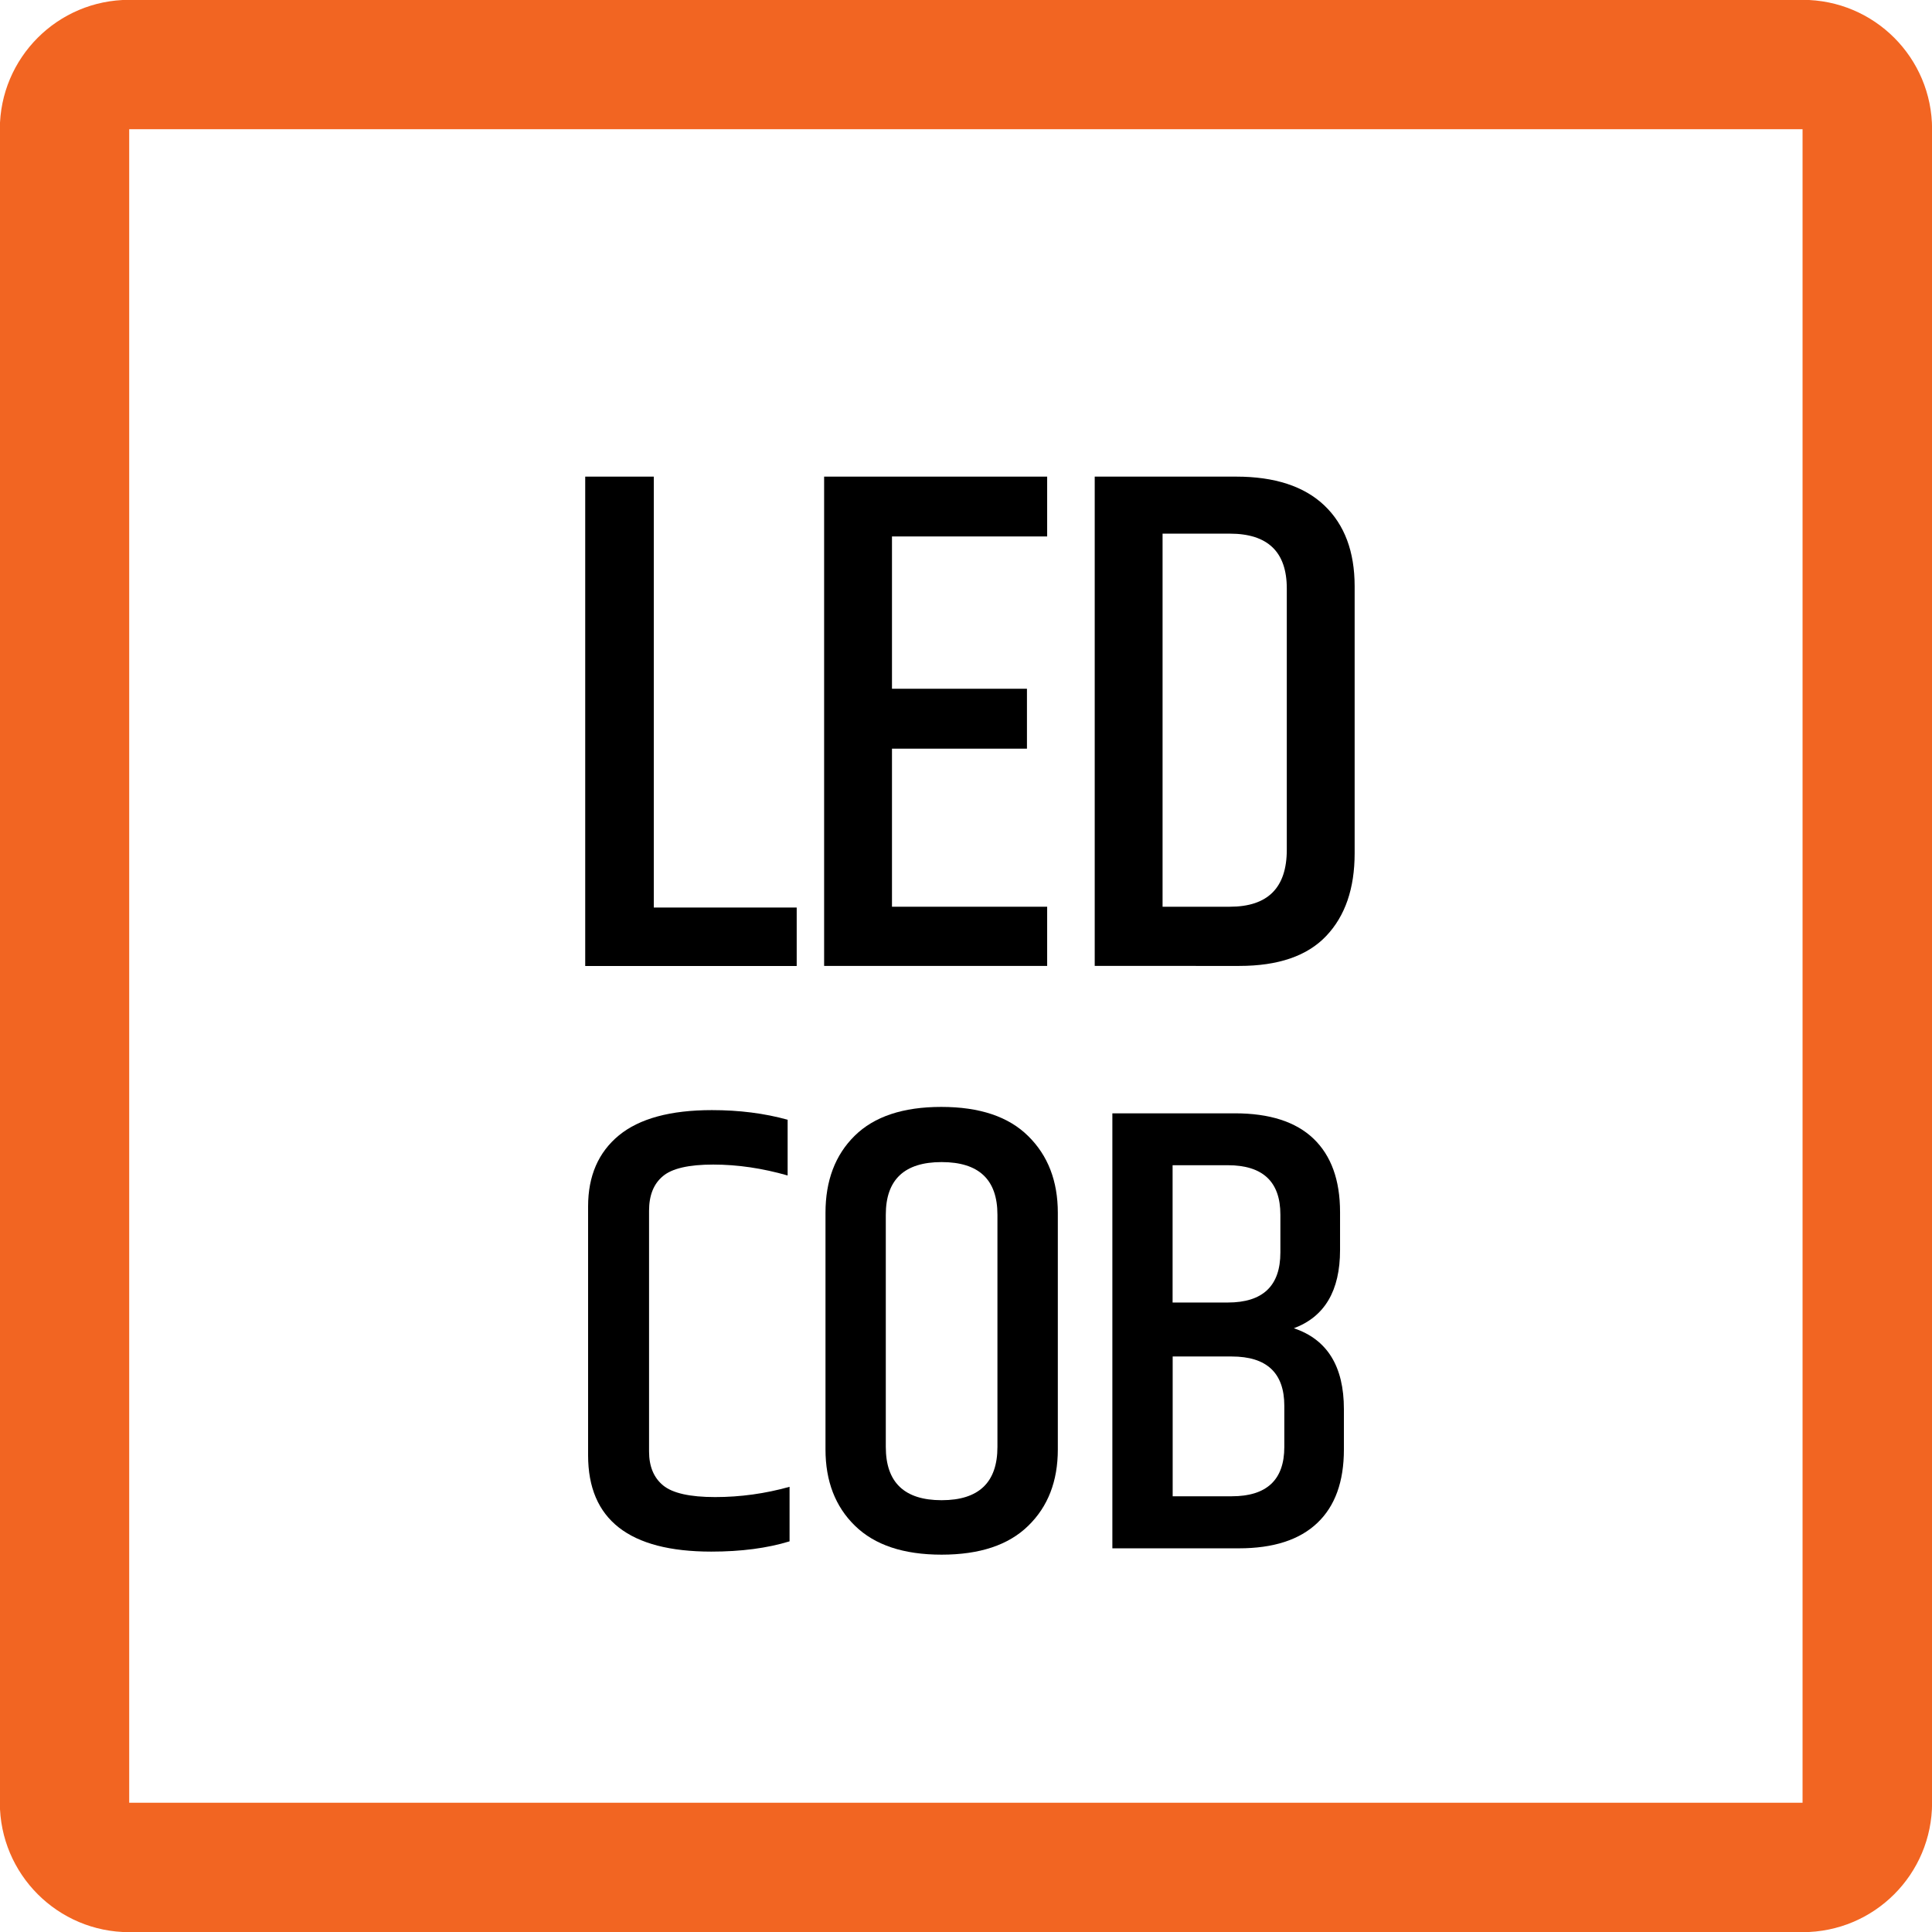
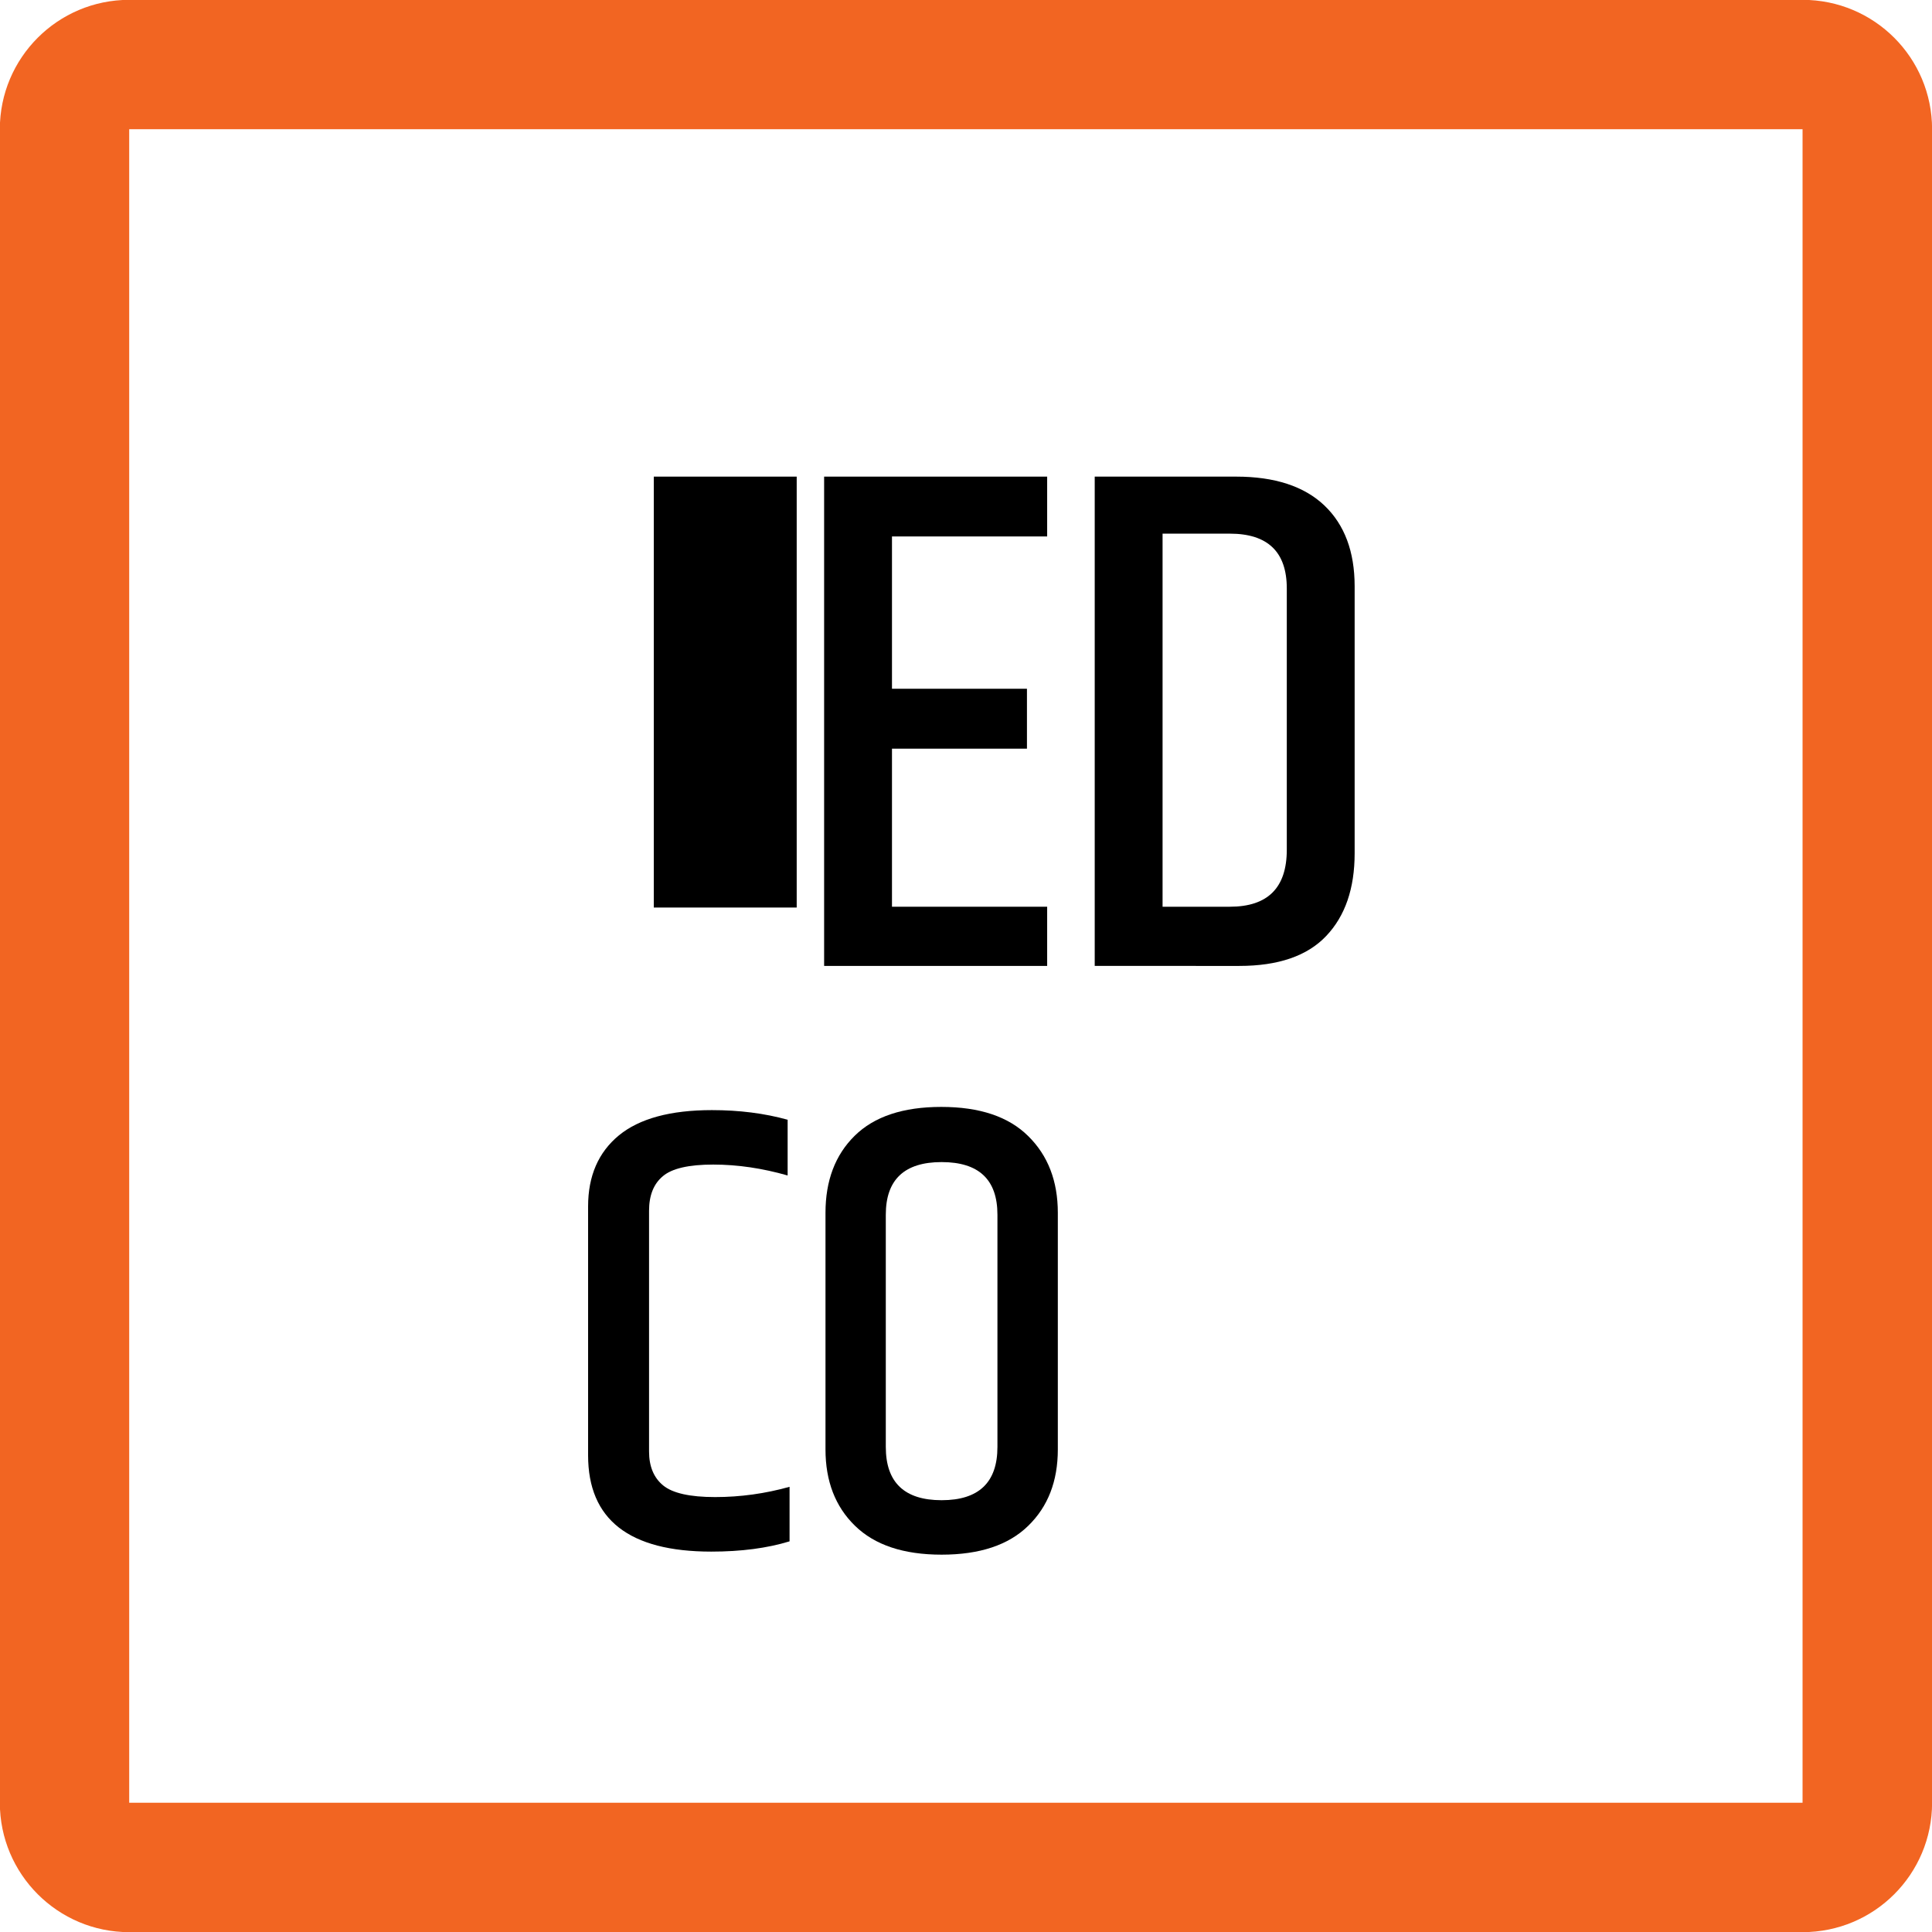
<svg xmlns="http://www.w3.org/2000/svg" version="1.1" id="Layer_1" x="0px" y="0px" width="24.09px" height="24.09px" viewBox="0 0 24.09 24.09" enable-background="new 0 0 24.09 24.09" xml:space="preserve">
  <g>
    <path fill="#F26522" d="M1.611,24.092h20.865c0.895,0,1.615-0.723,1.615-1.613V1.611c0-0.891-0.721-1.613-1.615-1.613H1.611   c-0.891,0-1.613,0.723-1.613,1.613v20.867C-0.002,23.369,0.721,24.092,1.611,24.092 M1.611,1.611h20.865v20.867H1.611V1.611z" />
  </g>
  <g>
-     <path d="M7.297,5.943h0.855v5.373h1.782v0.729H7.297V5.943z" />
+     <path d="M7.297,5.943h0.855v5.373h1.782v0.729V5.943z" />
    <path d="M10.276,5.943h2.781v0.746h-1.935v1.899h1.683v0.747h-1.683v1.971h1.935v0.738h-2.781V5.943z" />
    <path d="M13.65,5.943h1.764c0.48,0,0.847,0.12,1.099,0.359c0.252,0.24,0.378,0.576,0.378,1.008v3.33   c0,0.438-0.118,0.782-0.355,1.031c-0.236,0.249-0.598,0.373-1.084,0.373H13.65V5.943z M16.045,7.338   c0-0.456-0.237-0.684-0.711-0.684h-0.838v4.652h0.838c0.474,0,0.711-0.236,0.711-0.711V7.338z" />
  </g>
  <g>
    <path d="M7.333,15.042c0-0.379,0.128-0.674,0.384-0.885c0.256-0.21,0.643-0.315,1.16-0.315c0.341,0,0.656,0.04,0.944,0.12v0.695   c-0.314-0.09-0.624-0.136-0.928-0.136c-0.304,0-0.514,0.048-0.628,0.145c-0.115,0.096-0.172,0.239-0.172,0.432v3   c0,0.187,0.059,0.328,0.176,0.424s0.333,0.145,0.648,0.145c0.314,0,0.624-0.043,0.928-0.128v0.68   c-0.278,0.085-0.603,0.128-0.976,0.128c-1.024,0-1.536-0.4-1.536-1.2V15.042z" />
    <path d="M10.293,15.122c0-0.4,0.121-0.721,0.364-0.96c0.243-0.24,0.603-0.36,1.08-0.36c0.478,0,0.839,0.121,1.084,0.364   c0.246,0.242,0.369,0.561,0.369,0.956v2.951c0,0.396-0.123,0.713-0.369,0.952c-0.245,0.24-0.605,0.36-1.08,0.36   c-0.475,0-0.834-0.12-1.08-0.36c-0.246-0.239-0.368-0.557-0.368-0.952V15.122z M12.437,15.146c0-0.438-0.232-0.656-0.696-0.656   c-0.464,0-0.696,0.219-0.696,0.656v2.896c0,0.442,0.232,0.664,0.696,0.664c0.464,0,0.696-0.222,0.696-0.664V15.146z" />
-     <path d="M16.709,15.113v0.473c0,0.507-0.191,0.832-0.576,0.976c0.416,0.139,0.624,0.475,0.624,1.008v0.504   c0,0.4-0.11,0.706-0.332,0.916c-0.222,0.211-0.548,0.316-0.979,0.316h-1.576v-5.424h1.527c0.433,0,0.76,0.105,0.98,0.315   C16.598,14.408,16.709,14.714,16.709,15.113z M15.309,14.529h-0.688v1.712h0.688c0.438,0,0.656-0.208,0.656-0.624v-0.472   C15.965,14.735,15.746,14.529,15.309,14.529z M16.014,18.042v-0.513c0-0.41-0.219-0.615-0.656-0.615h-0.736v1.743h0.736   C15.795,18.657,16.014,18.452,16.014,18.042z" />
  </g>
</svg>